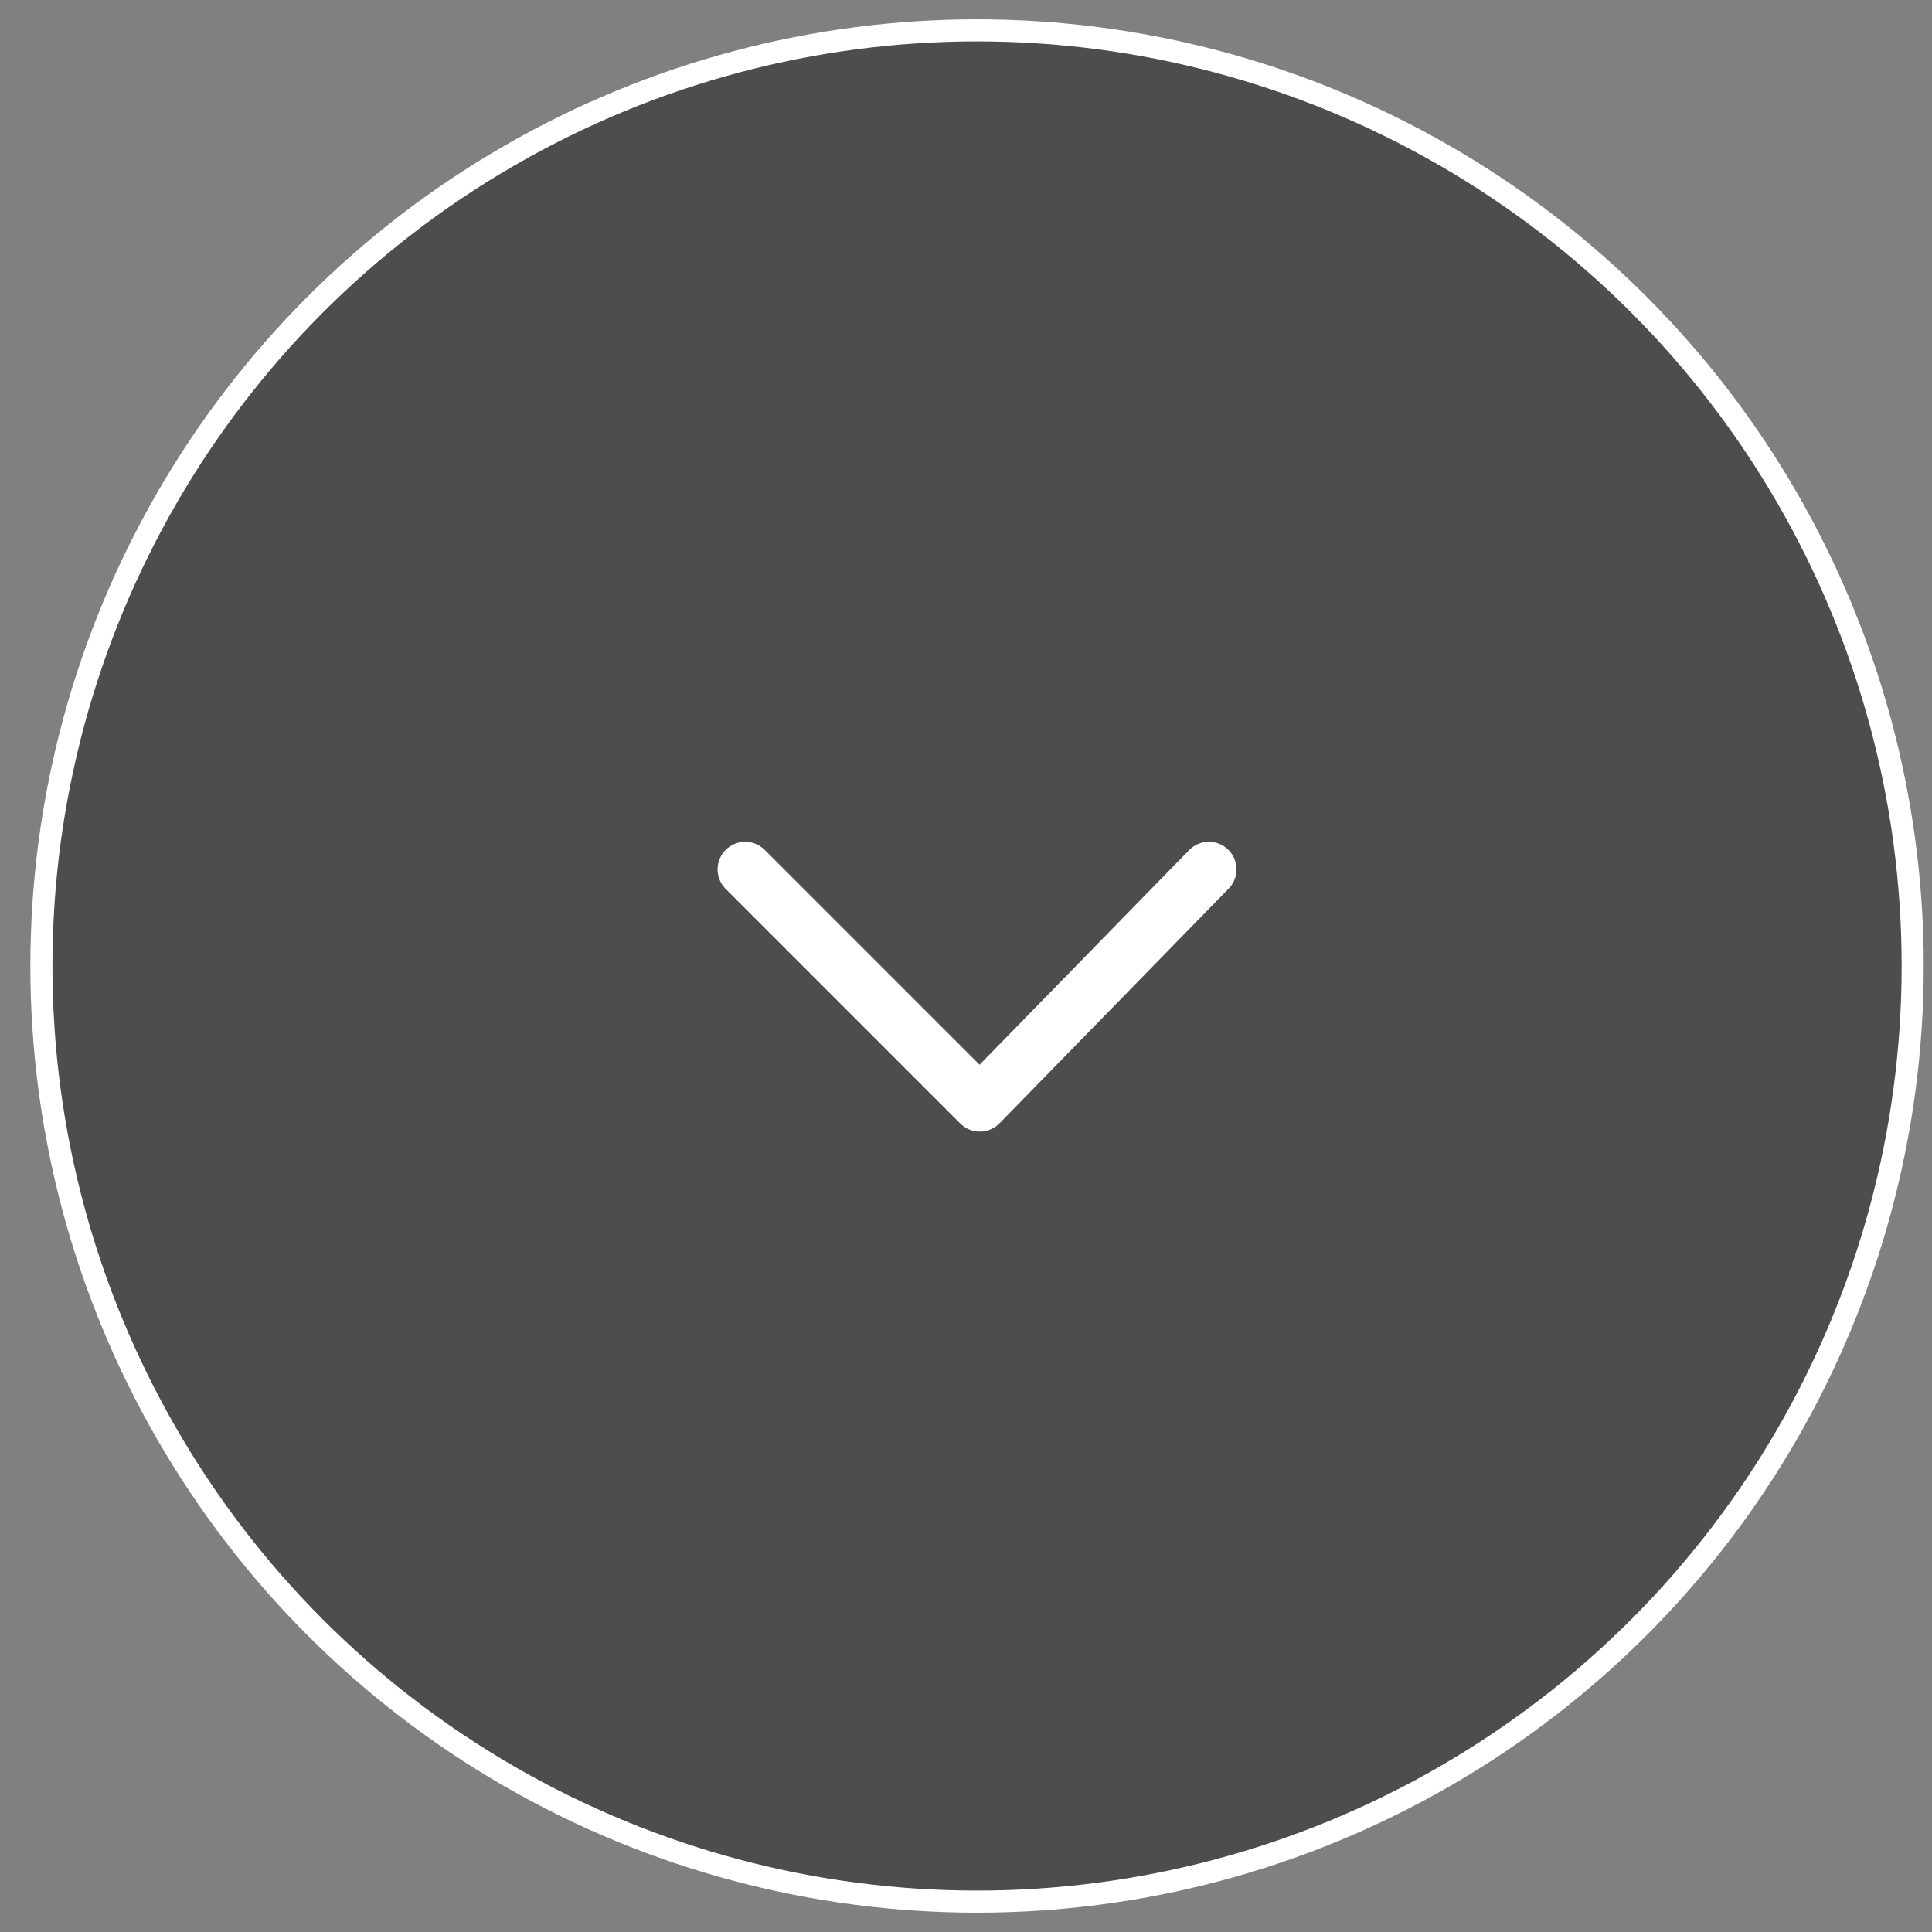
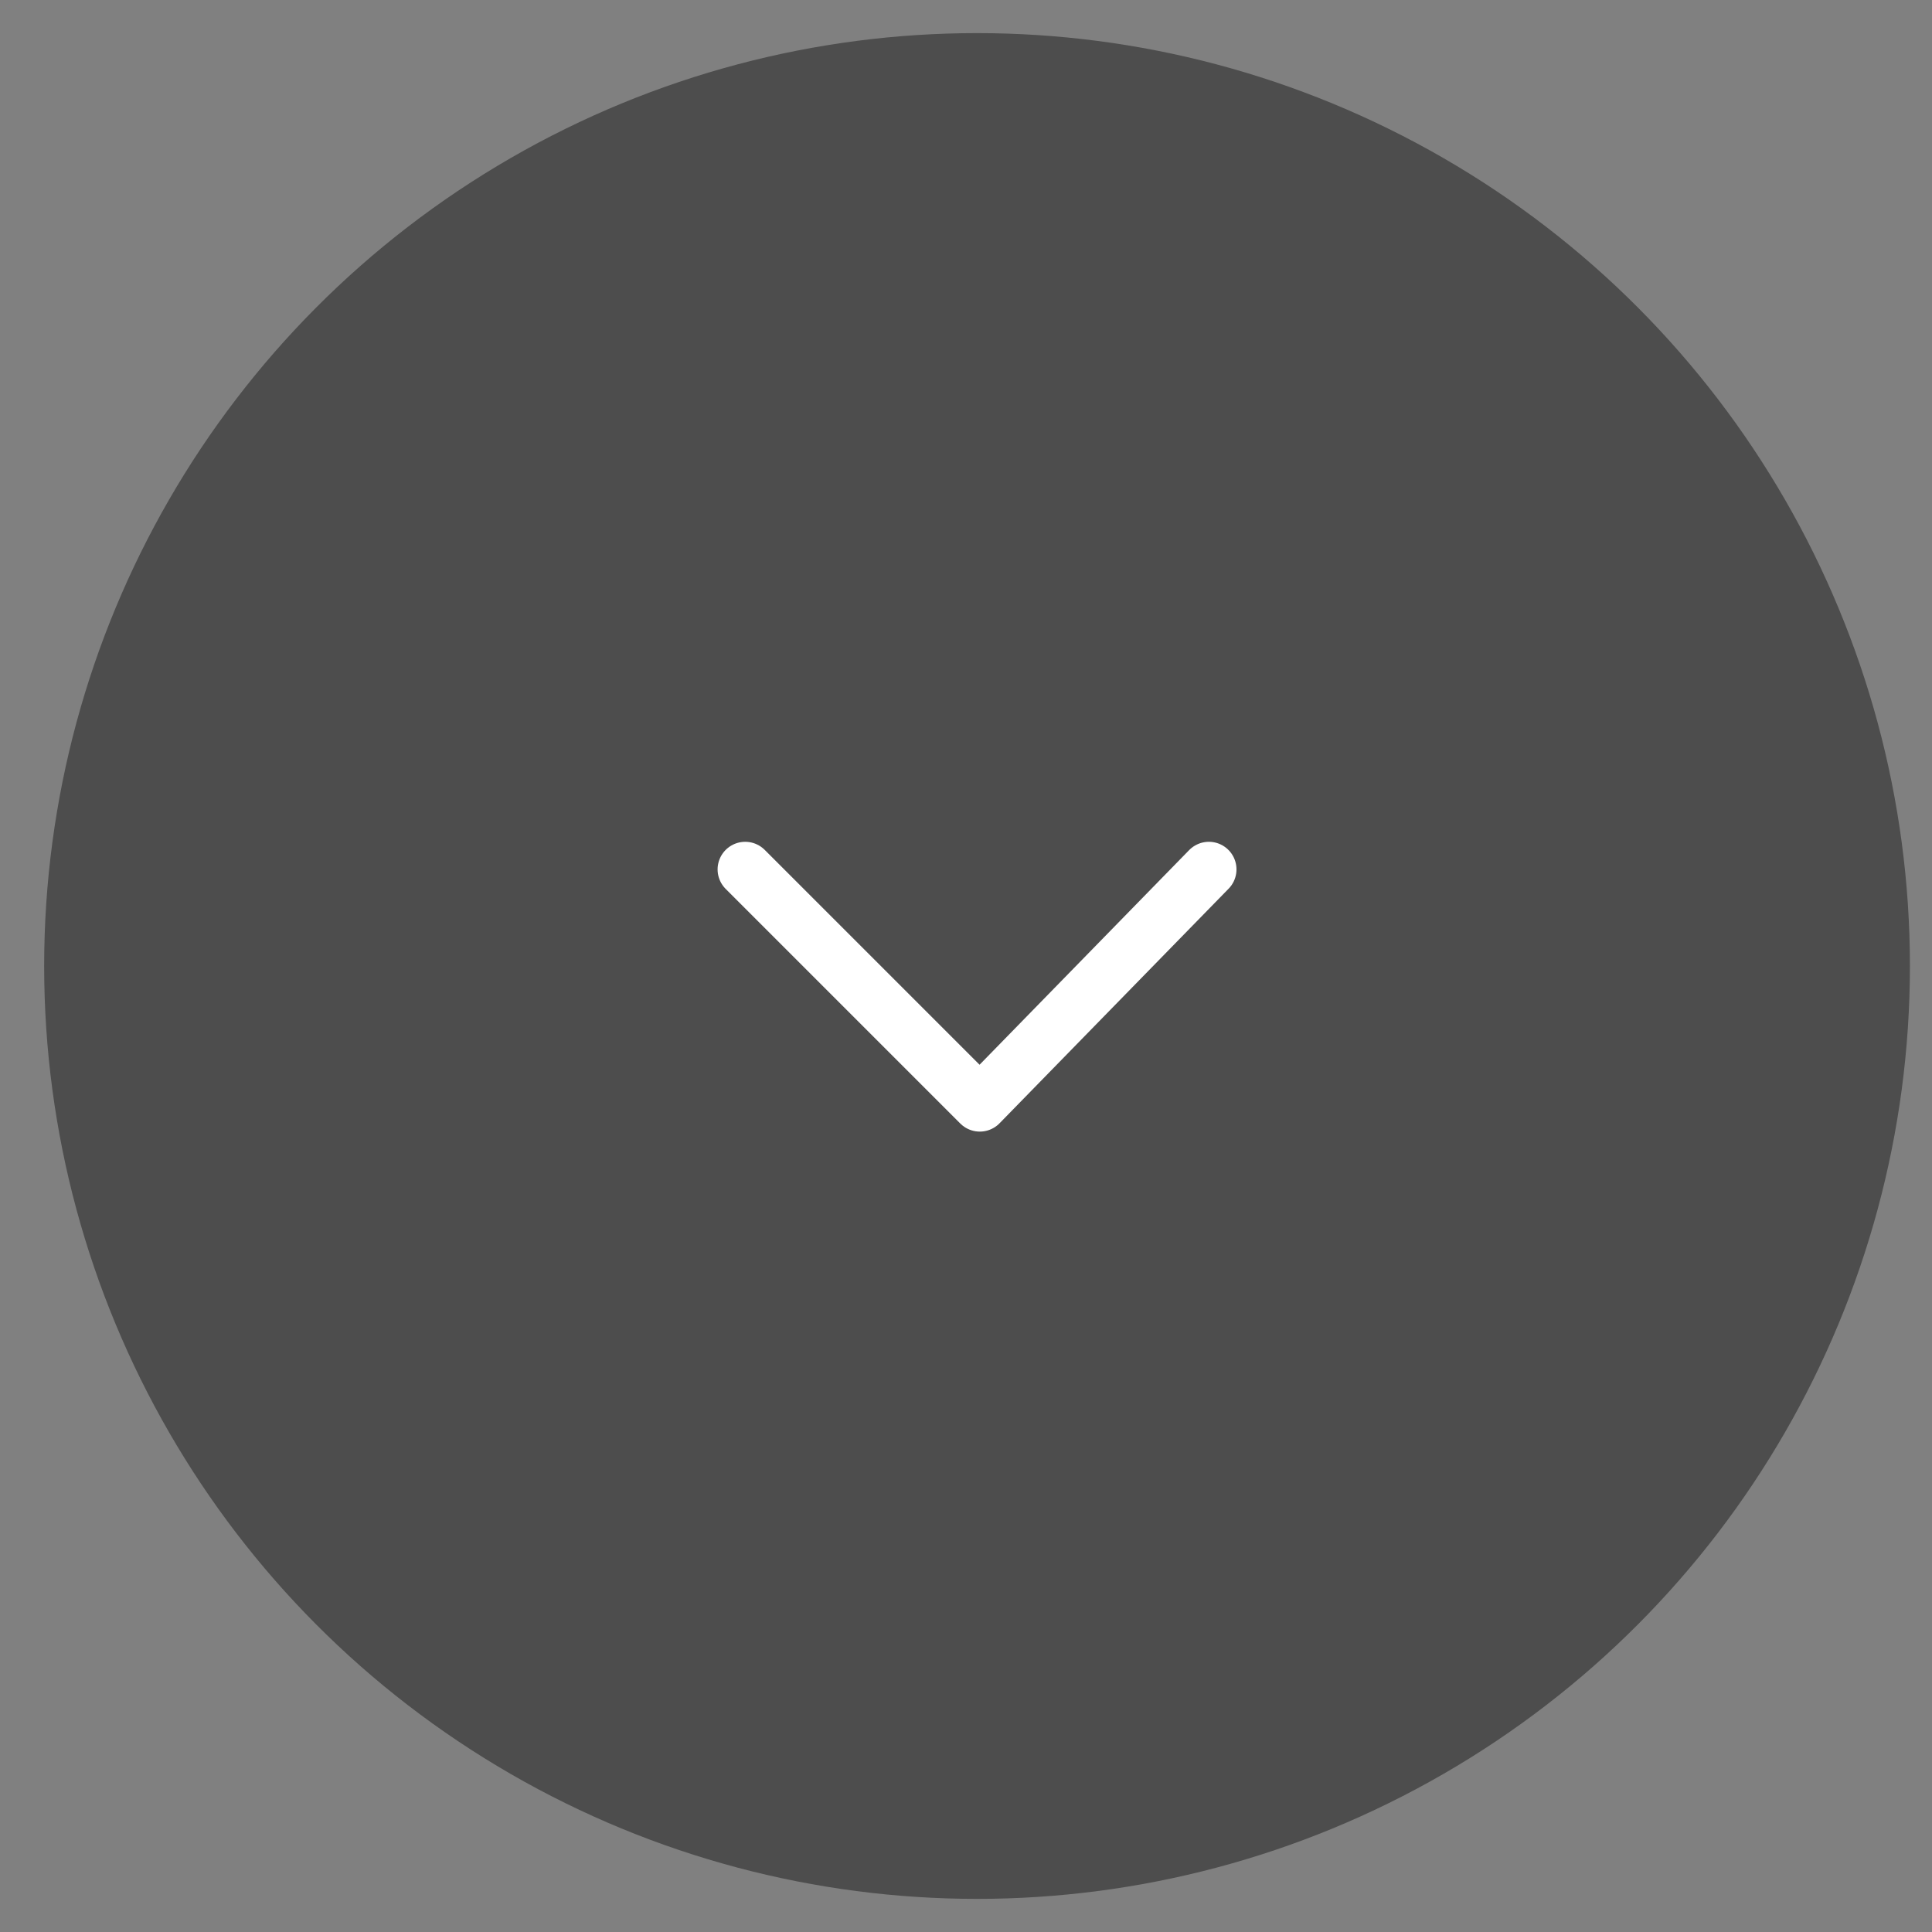
<svg xmlns="http://www.w3.org/2000/svg" id="Layer_1" data-name="Layer 1" version="1.1" viewBox="0 0 70 70">
  <rect x="0" y="0" width="70" height="70" fill="#808080" stroke="none" />
  <defs>
    <style>
      .cls-1 {
        fill: #000;
        stroke-width: 0px;
      }

      .cls-2 {
        stroke-linecap: round;
        stroke-linejoin: round;
        stroke-width: 2px;
      }

      .cls-2, .cls-3 {
        fill: none;
        stroke: #fff;
      }

      .cls-4 {
        opacity: .4;
      }

      .cls-3 {
        stroke-miterlimit: 10;
        stroke-width: .8px;
      }
    </style>
  </defs>
  <g class="cls-4">
    <circle class="cls-1" cx="35.4" cy="35" r="33.8" />
  </g>
-   <circle class="cls-3" cx="35.4" cy="35" r="33.9" />
  <polyline class="cls-2" points="27 31.5 35.5 40 43.8 31.5" />
</svg>